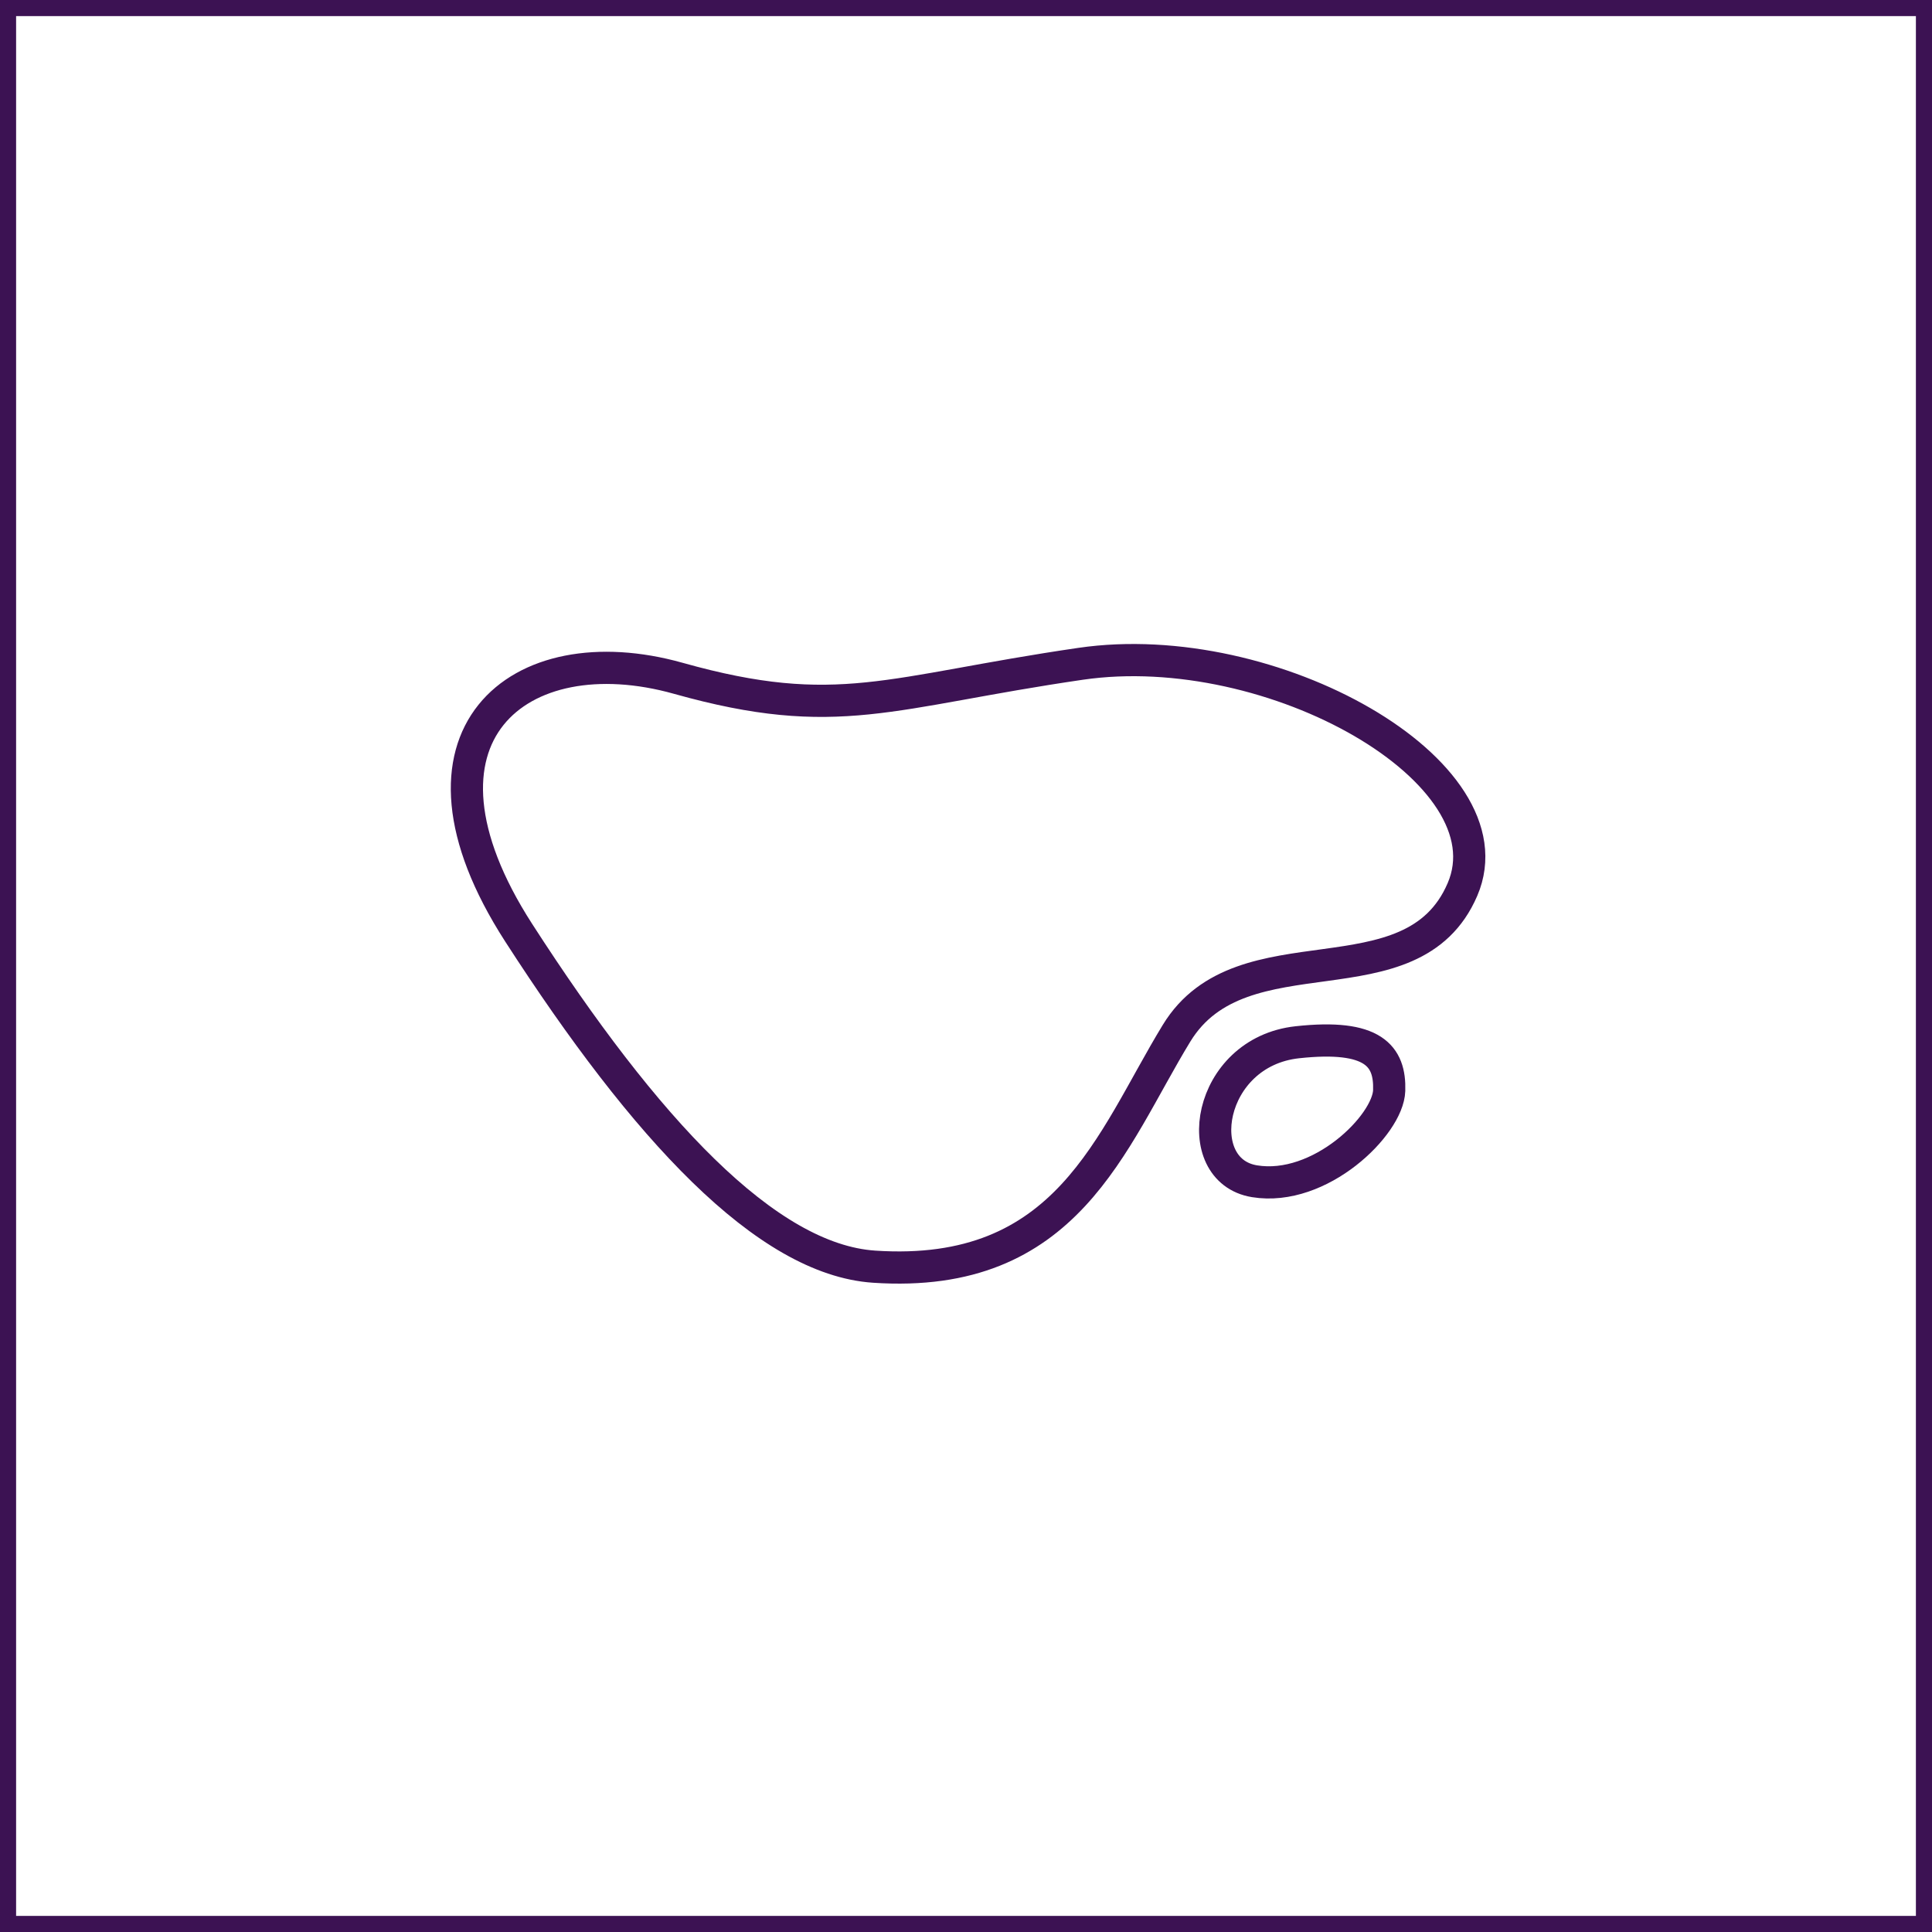
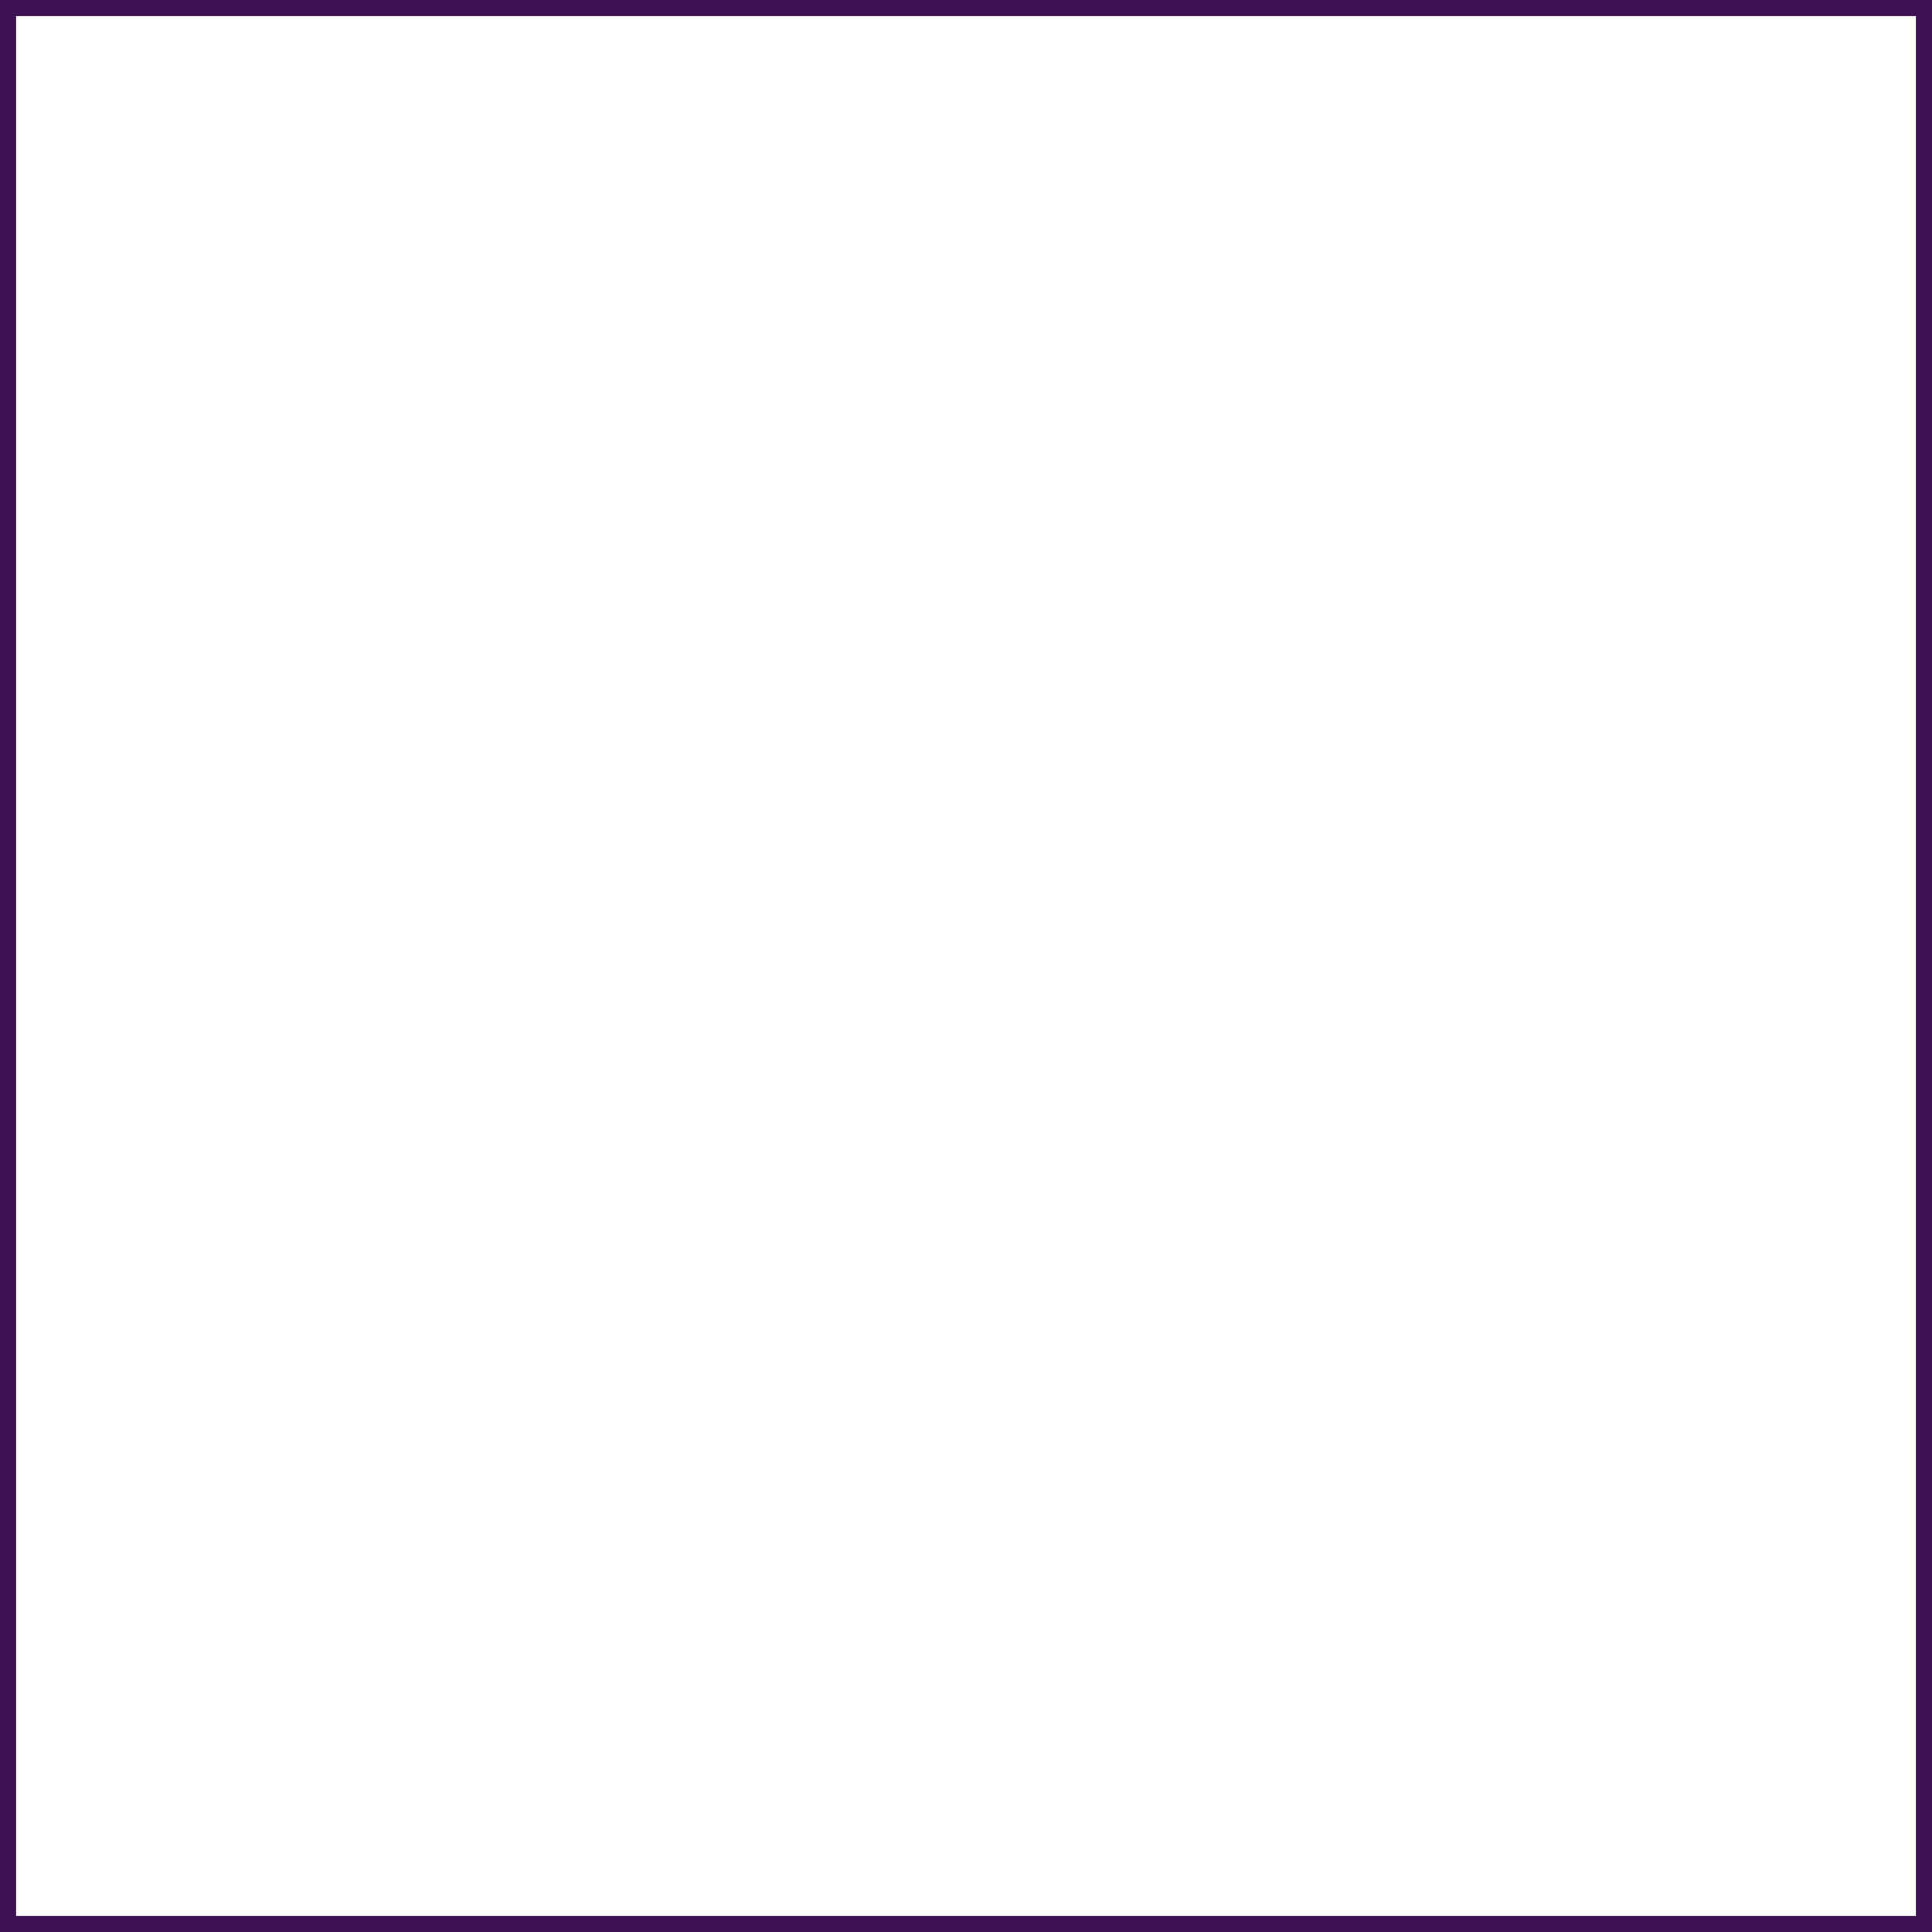
<svg xmlns="http://www.w3.org/2000/svg" width="120" height="120" viewBox="0 0 120 120">
  <defs>
    <clipPath id="clip-path">
-       <rect id="Rettangolo_143" data-name="Rettangolo 143" width="64.259" height="39.729" transform="translate(0 0)" fill="none" stroke="#3c1253" stroke-width="1" />
-     </clipPath>
+       </clipPath>
  </defs>
  <g id="Raggruppa_234" data-name="Raggruppa 234" transform="translate(-698 -228)">
    <g id="Raggruppa_229" data-name="Raggruppa 229">
      <g id="Rettangolo_102" data-name="Rettangolo 102" transform="translate(698 228)" fill="none" stroke="#3c1253" stroke-width="1">
-         <rect width="120" height="120" stroke="none" />
        <rect x="0.5" y="0.5" width="119" height="119" fill="none" />
      </g>
      <g id="Raggruppa_114" data-name="Raggruppa 114" transform="translate(726 268)">
        <g id="Raggruppa_113" data-name="Raggruppa 113" clip-path="url(#clip-path)">
-           <path id="Tracciato_135" data-name="Tracciato 135" d="M26.294,38.676c12.018.805,14.706-7.816,18.784-14.5s14.63-1.637,17.759-8.931S51.033-.509,39.12,1.23s-15.07,3.687-24.994.9S-3.66,5.715,4.214,17.929,19.606,38.228,26.294,38.676Z" fill="none" stroke="#3c1253" stroke-miterlimit="10" stroke-width="2" />
          <path id="Tracciato_136" data-name="Tracciato 136" d="M52.582,24.736c-5.624.613-6.738,7.965-2.665,8.633s8.3-3.489,8.368-5.634S57.305,24.221,52.582,24.736Z" fill="none" stroke="#3c1253" stroke-miterlimit="10" stroke-width="2" />
        </g>
      </g>
    </g>
  </g>
</svg>